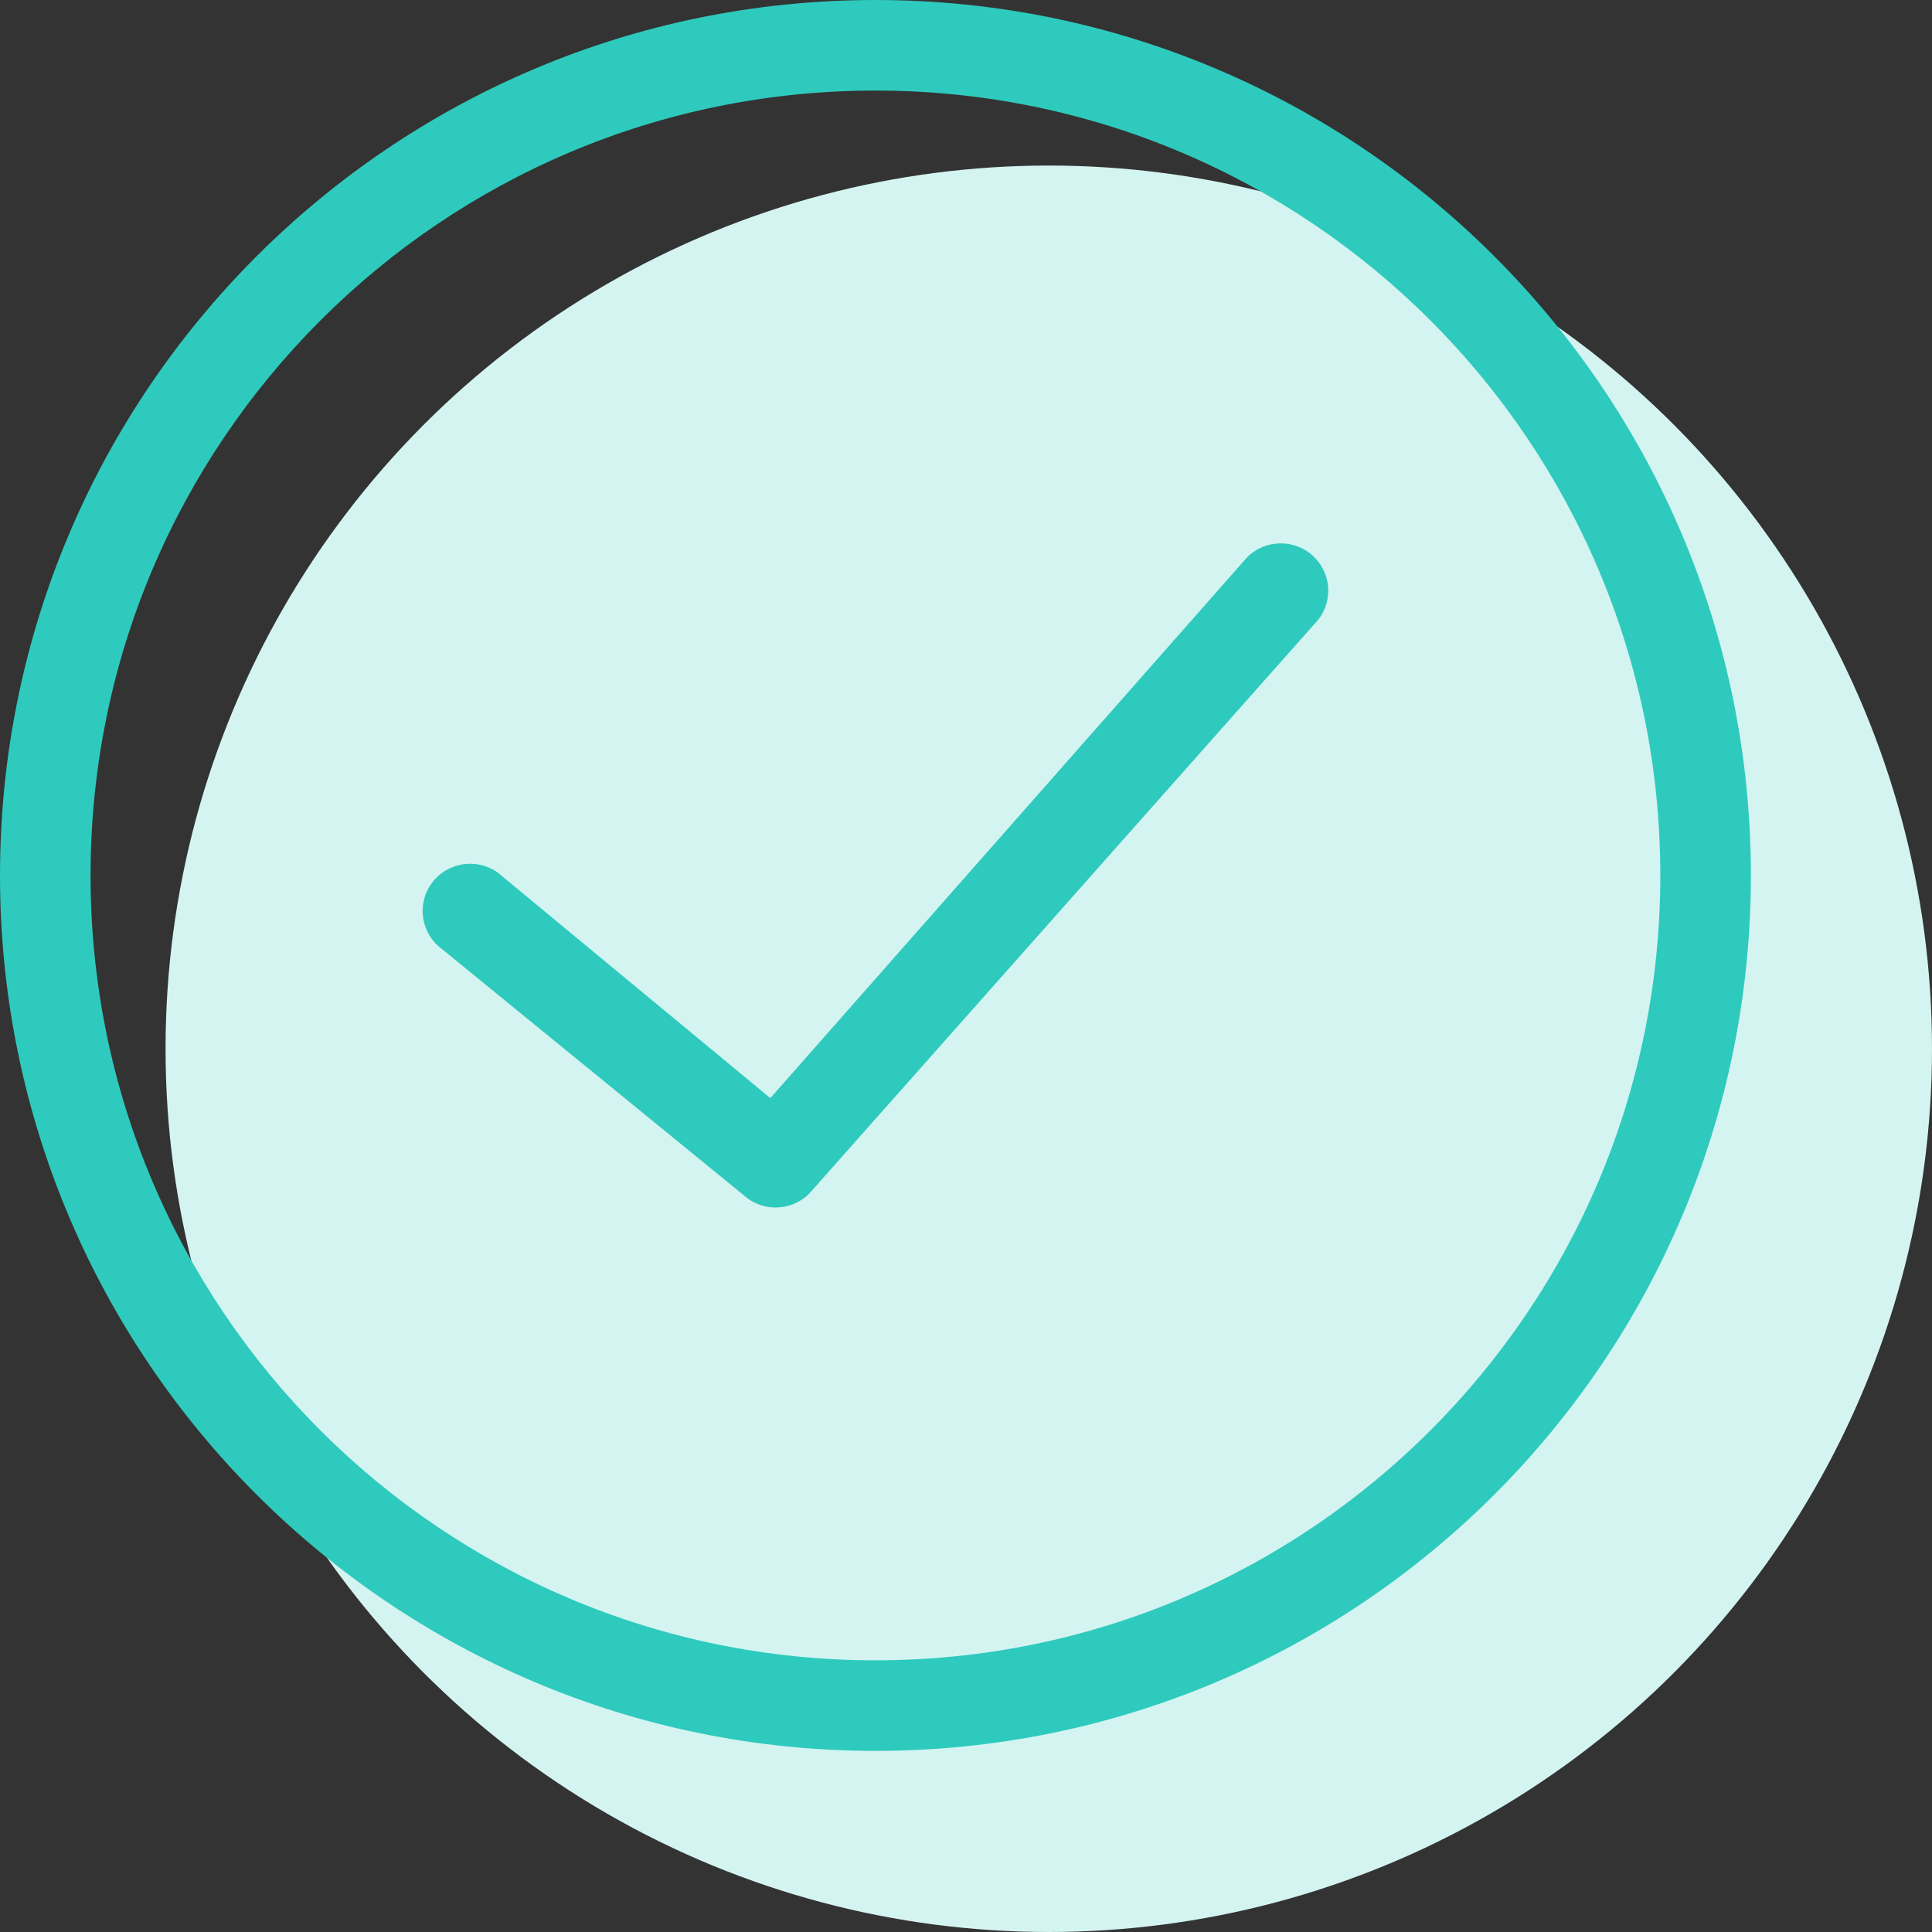
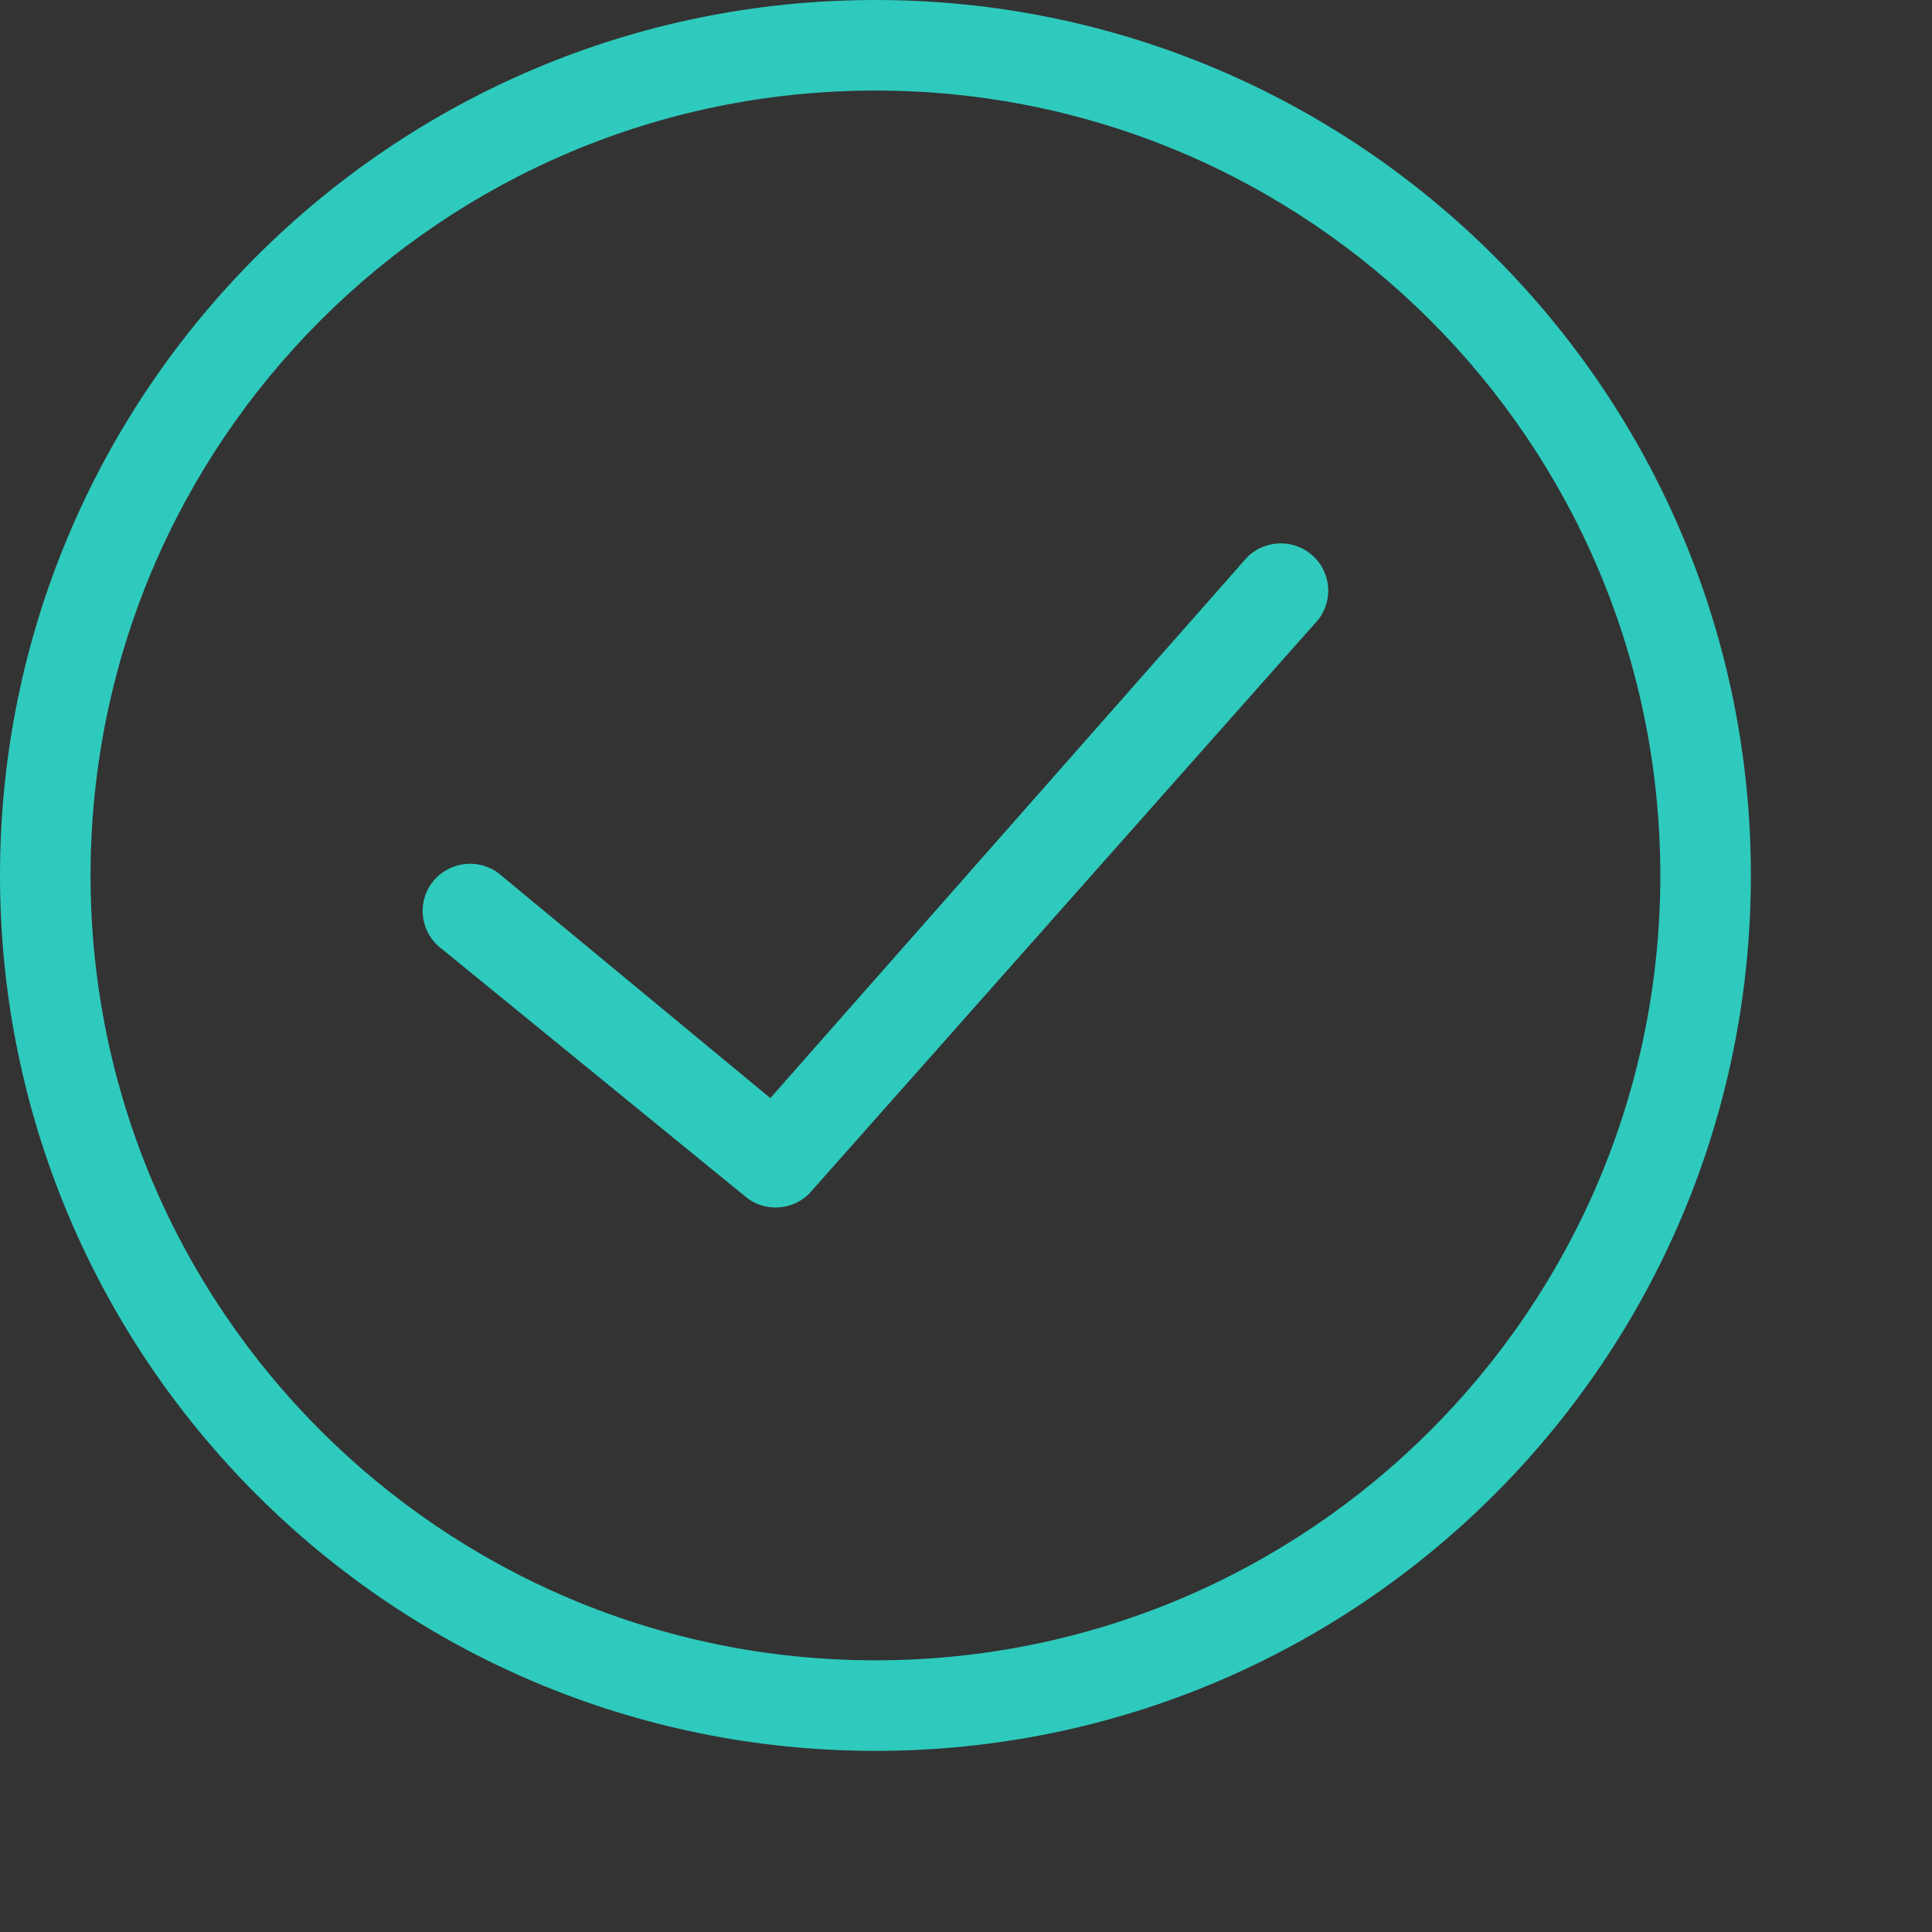
<svg xmlns="http://www.w3.org/2000/svg" width="32px" height="32px" viewBox="0 0 32 32" version="1.1">
  <rect x="0" y="0" width="32" height="32" fill="#333333" stroke="none" />
  <title>Icon/32px/Tick</title>
  <g id="www." stroke="none" stroke-width="1" fill="none" fill-rule="evenodd">
    <g id="Installed" transform="translate(-161, -232)">
      <g id="Title" transform="translate(161, 228)">
        <g id="Icon/32px/Tick" transform="translate(0, 4)">
-           <circle id="Oval" fill="#D4F4F1" cx="17.371" cy="17.371" r="14.629" />
          <path d="M14.5,0 C22.508,0 29,6.492 29,14.5 C29,22.508 22.508,29 14.5,29 C6.492,29 0,22.508 0,14.5 C0,6.492 6.492,0 14.5,0 Z M14.5,1.5 C7.32,1.5 1.5,7.32 1.5,14.5 C1.5,21.68 7.32,27.5 14.5,27.5 C21.68,27.5 27.5,21.68 27.5,14.5 C27.5,7.32 21.68,1.5 14.5,1.5 Z M20.653,9.234 C20.957,8.926 21.455,8.921 21.764,9.224 C22.075,9.527 22.079,10.023 21.775,10.331 L21.775,10.331 L13.407,19.766 C13.255,19.921 13.051,20 12.846,20 C12.685,20 12.524,19.951 12.385,19.851 L12.385,19.851 L7.325,15.723 C6.974,15.469 6.895,14.98 7.149,14.63 C7.404,14.28 7.896,14.202 8.247,14.455 L8.247,14.455 L12.759,18.188 Z" id="Combined-Shape" fill="#2ECABD" />
        </g>
      </g>
    </g>
  </g>
</svg>